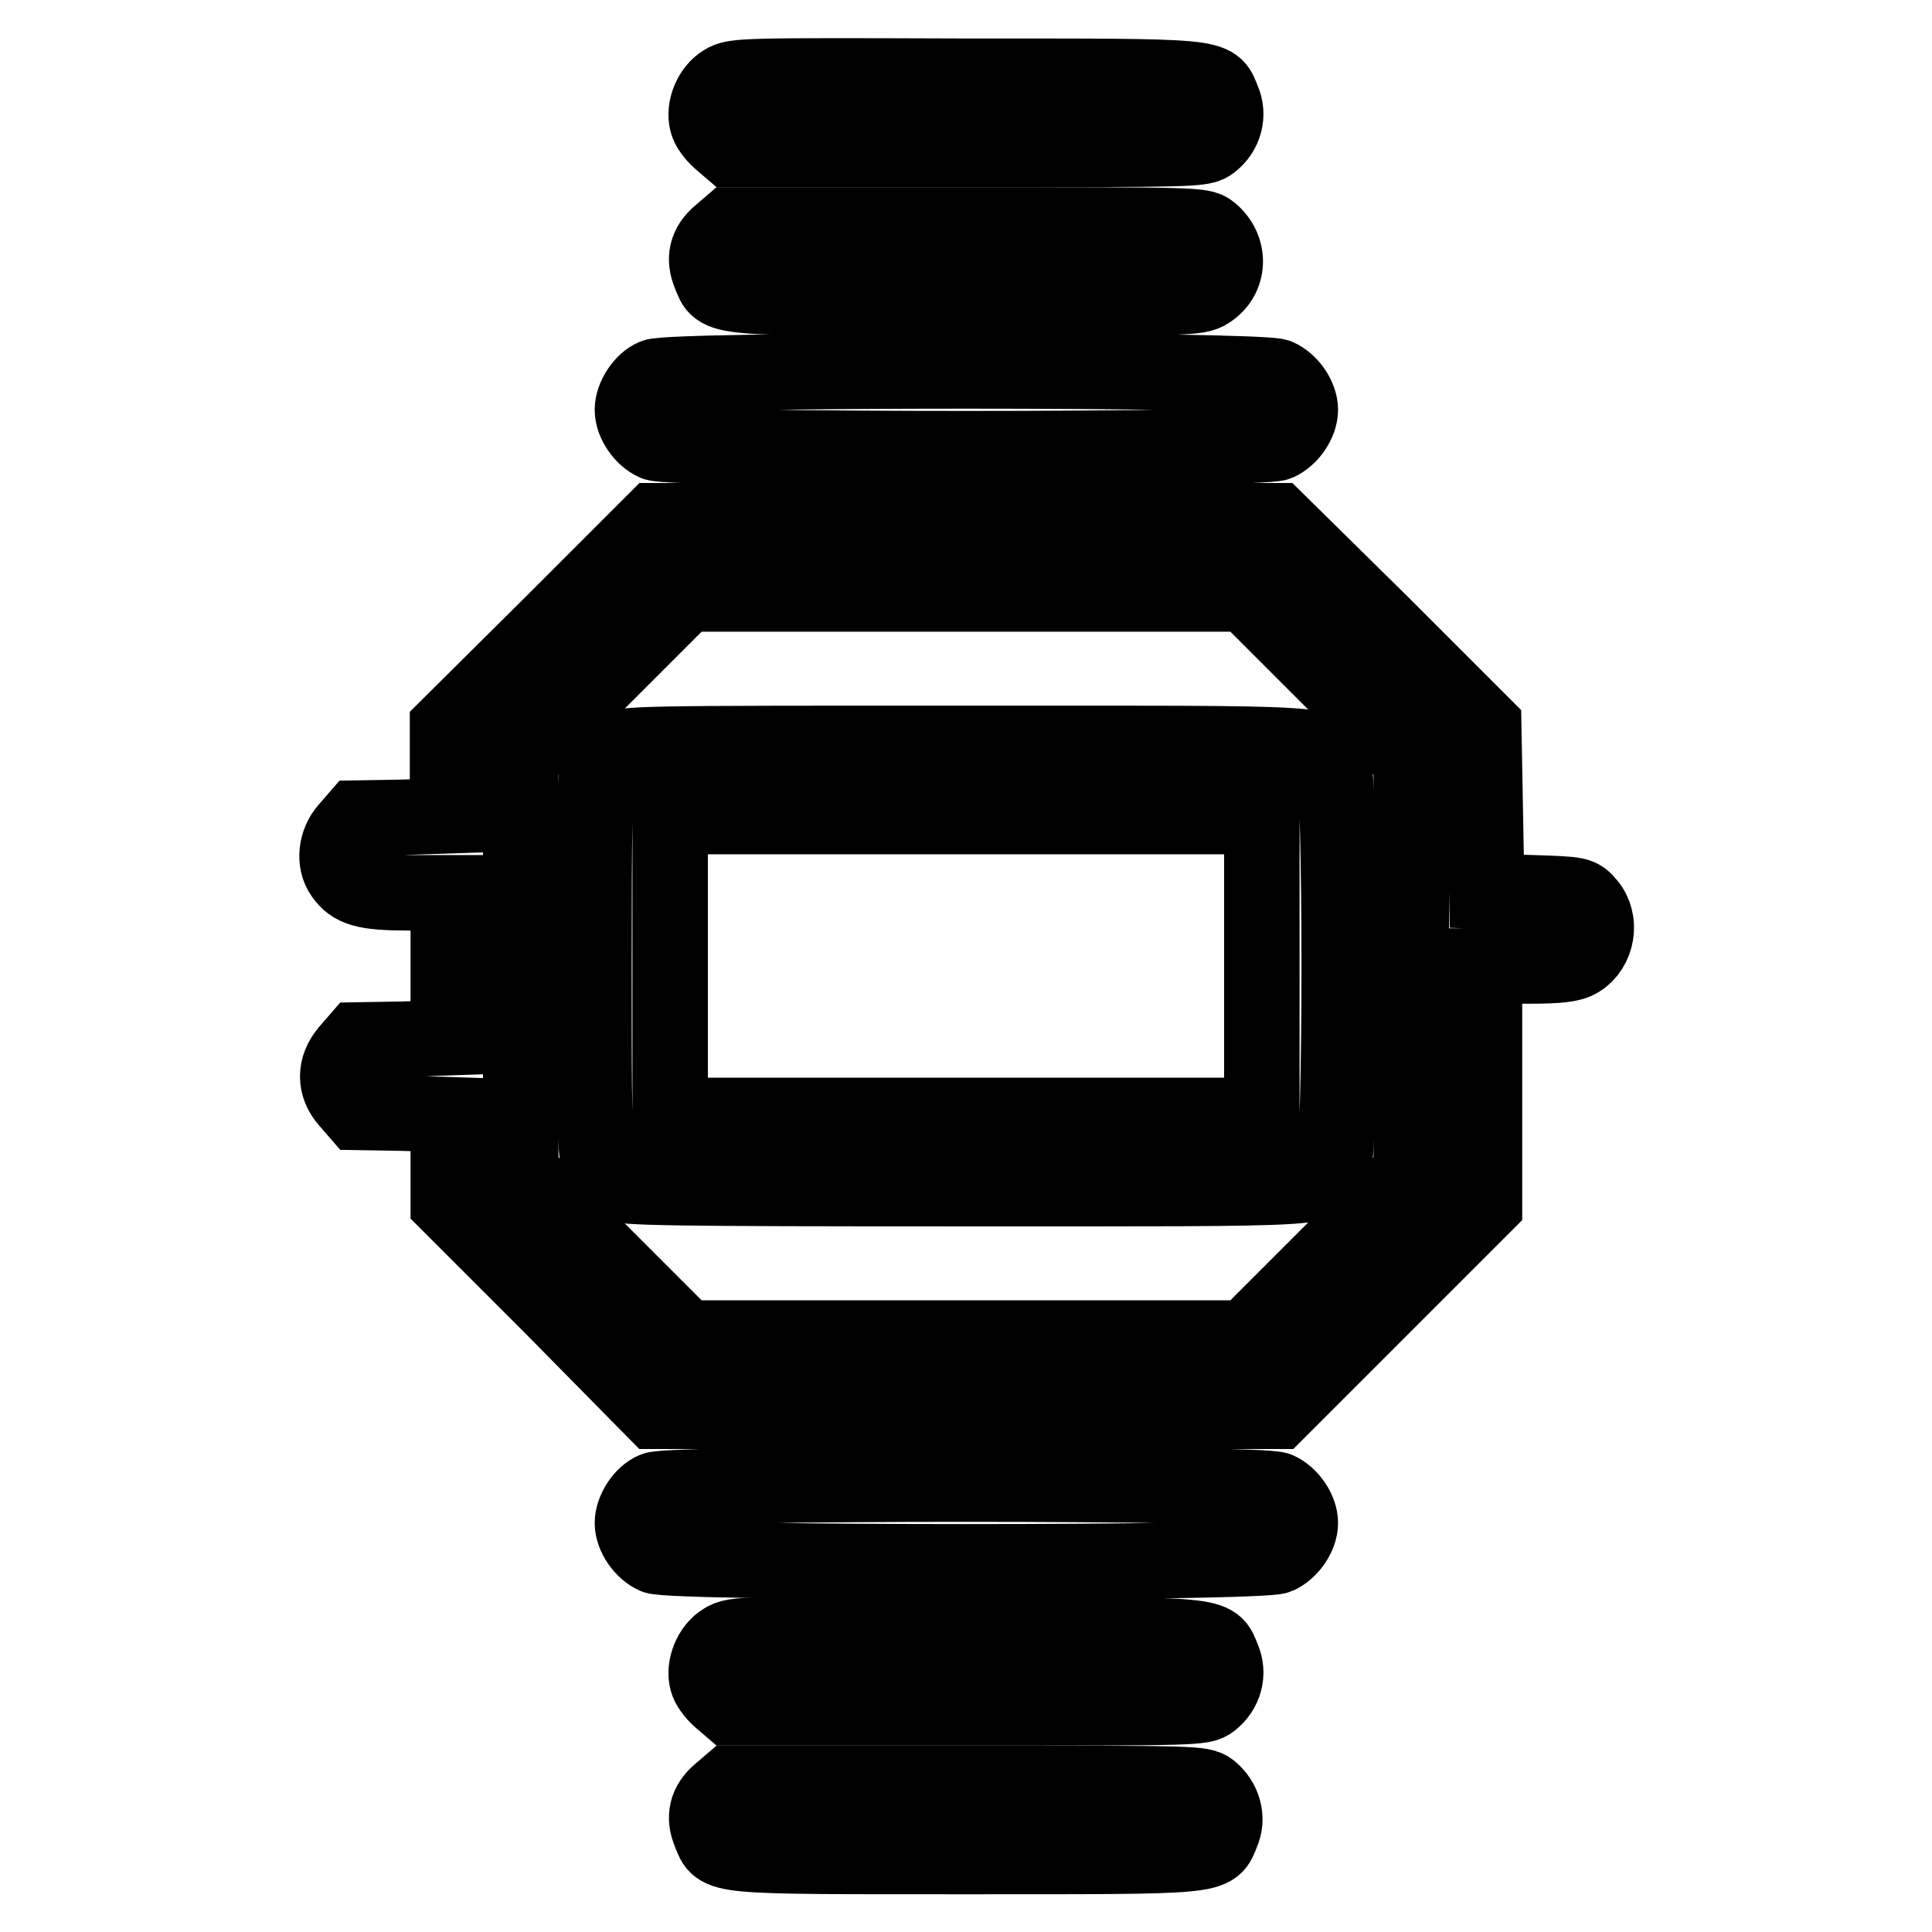
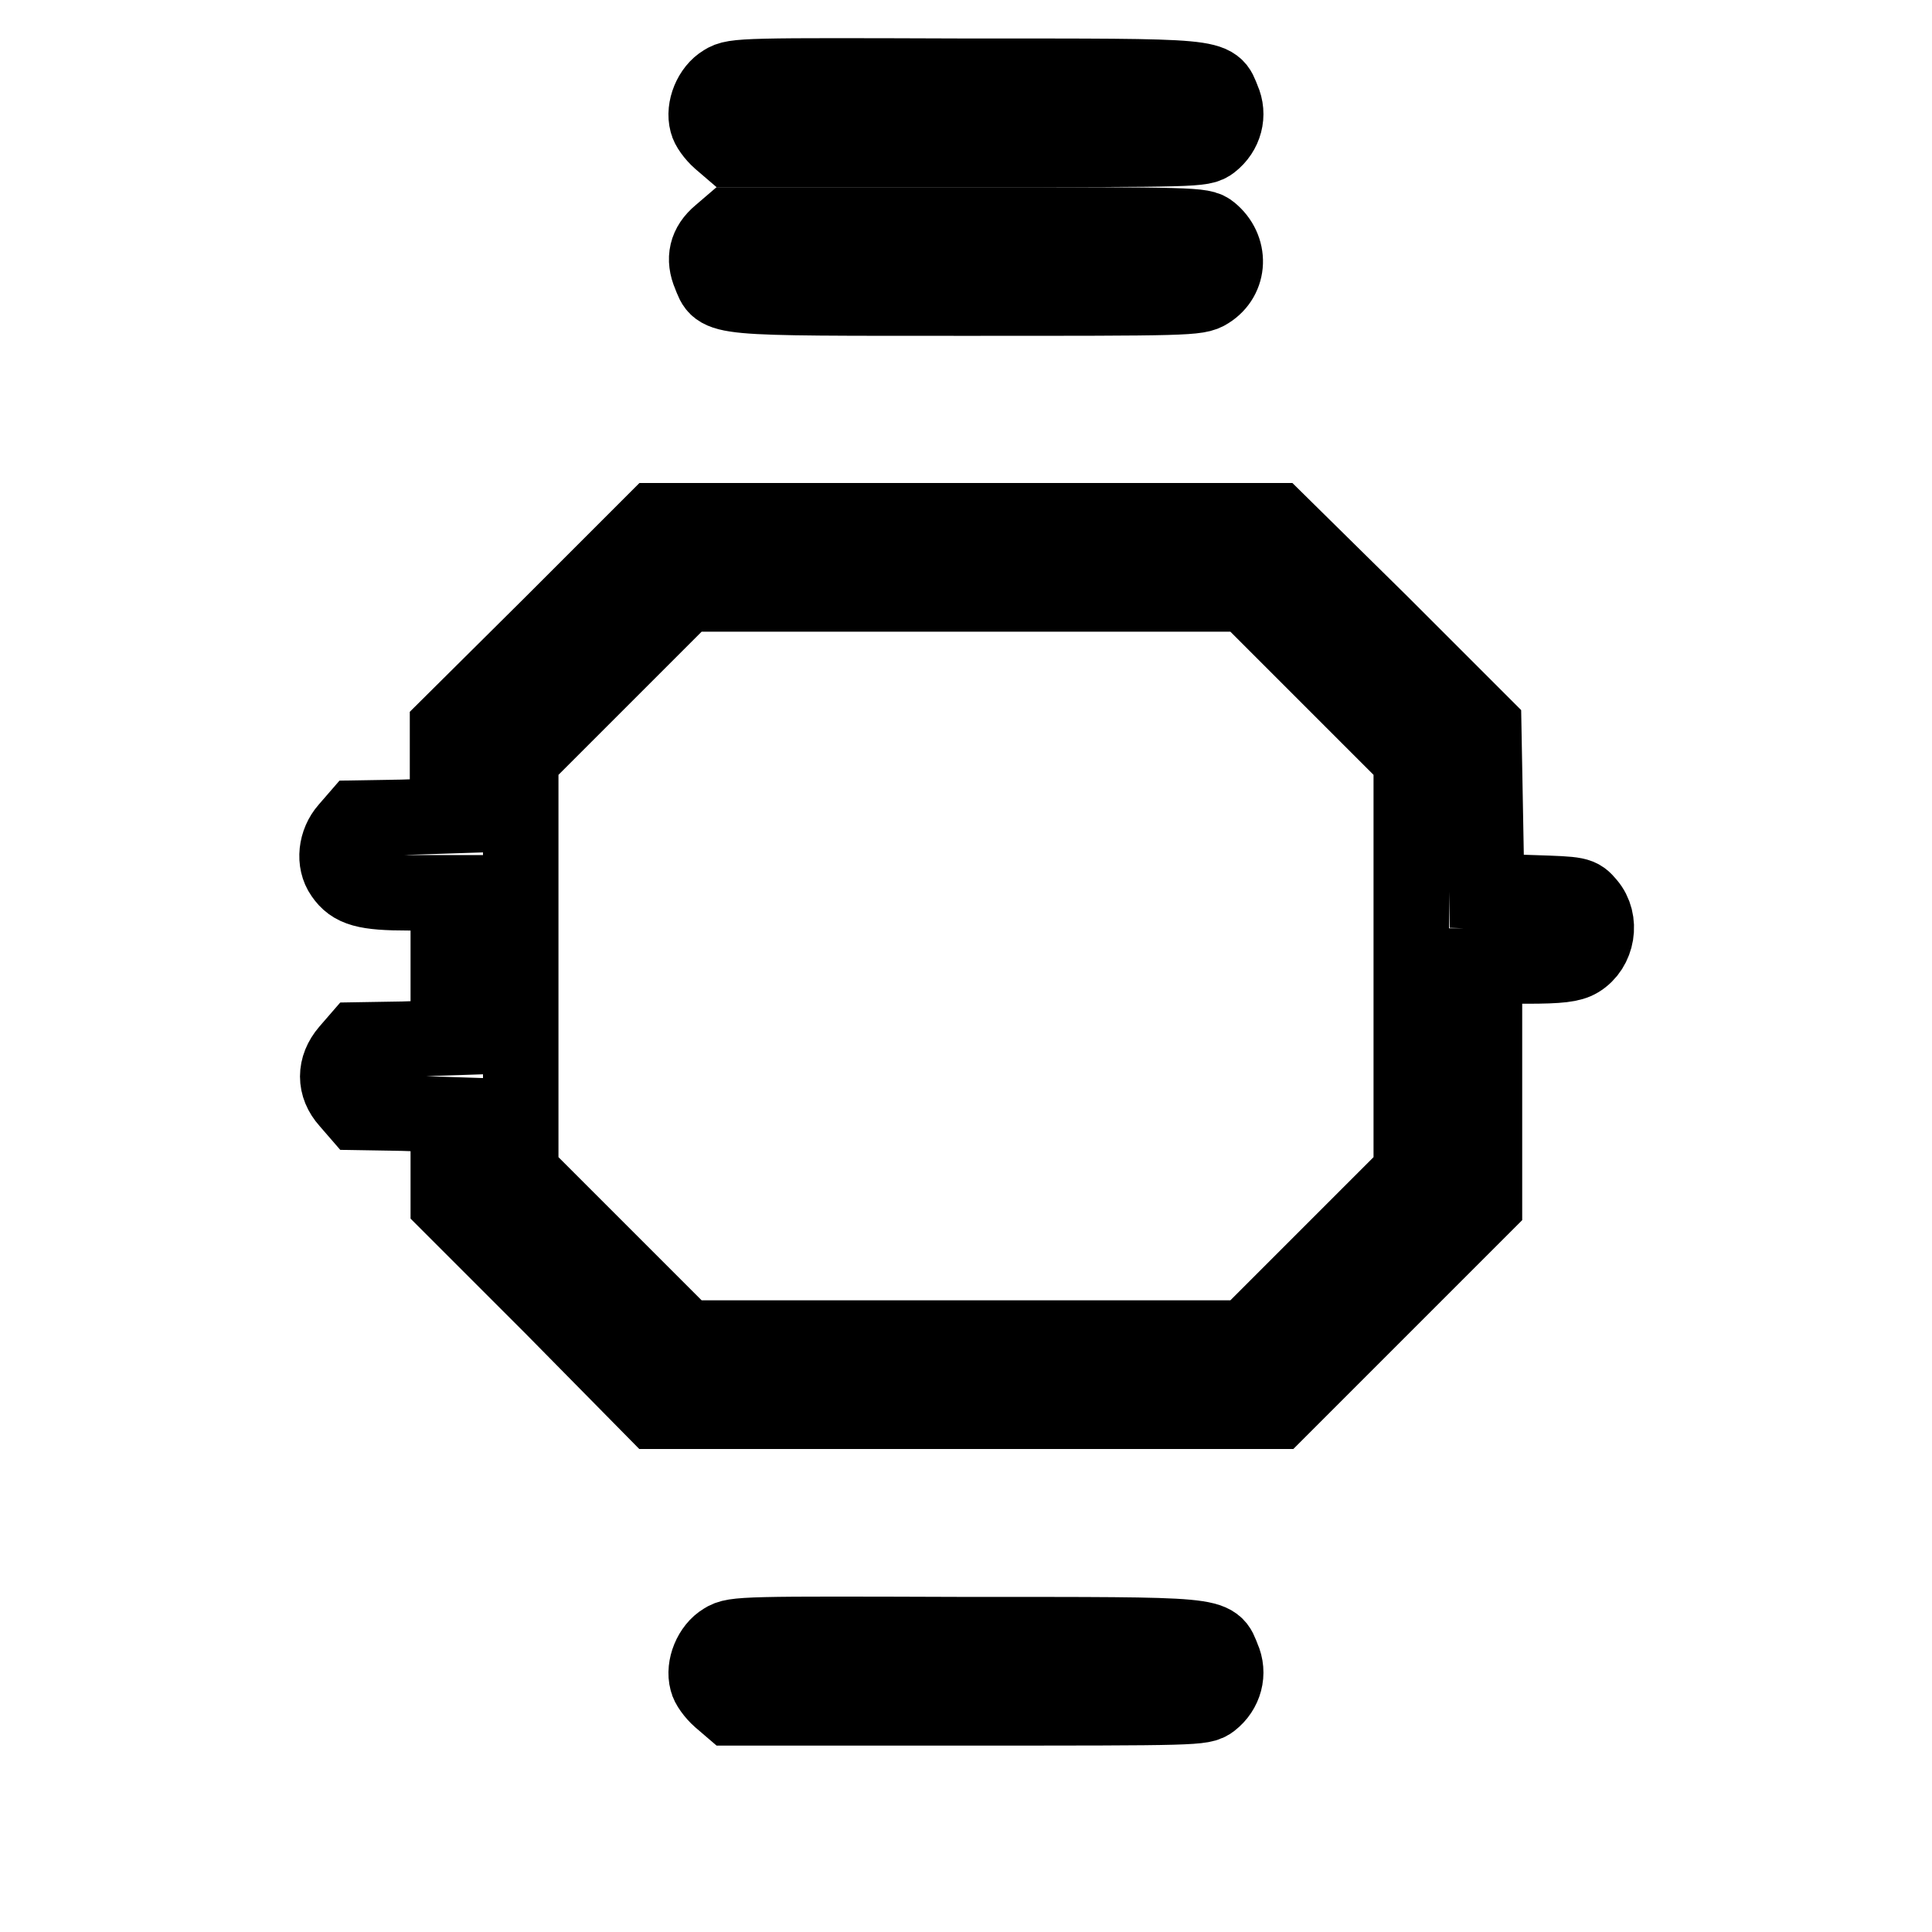
<svg xmlns="http://www.w3.org/2000/svg" version="1.1" x="0px" y="0px" viewBox="0 0 256 256" enable-background="new 0 0 256 256" xml:space="preserve">
  <g>
    <g>
      <g>
        <path stroke-width="10" fill-opacity="0" stroke="#000000" d="M95.9,10.9c-1.7,1-2.7,3.5-2.2,5.3c0.1,0.6,0.9,1.7,1.7,2.4l1.4,1.2H128c30.7,0,31.3,0,32.5-0.9c1.8-1.4,2.4-3.7,1.5-5.7c-1.3-3.2,0-3.1-34-3.1C98.6,10,97.3,10,95.9,10.9z" />
        <path stroke-width="10" fill-opacity="0" stroke="#000000" d="M95.4,31c-1.8,1.5-2.2,3.3-1.3,5.4c1.3,3.2,0,3.1,34,3.1c29.3,0,30.6,0,32-0.9c2.9-1.8,3-5.7,0.3-7.9c-1.1-0.9-2-0.9-32.4-0.9H96.8L95.4,31z" />
-         <path stroke-width="10" fill-opacity="0" stroke="#000000" d="M86.7,49.9c-1.5,0.6-2.9,2.7-2.9,4.4c0,1.7,1.4,3.7,3,4.4c2.4,1,80.2,1,82.5,0c1.6-0.7,3-2.7,3-4.4c0-1.7-1.4-3.7-3-4.4C167,48.9,88.9,48.9,86.7,49.9z" />
        <path stroke-width="10" fill-opacity="0" stroke="#000000" d="M73.1,82.7L59.3,96.4v5.9v5.8l-6,0.2l-6,0.1l-1.3,1.5c-1.5,1.7-1.8,4.3-0.6,6c1.3,1.9,3,2.4,8.7,2.4h5.3v9.6v9.6l-6,0.2l-6,0.1l-1.3,1.5c-1.8,2.1-1.8,4.6,0,6.6l1.3,1.5l6,0.1l6,0.2v5.8v5.9l13.7,13.7L86.8,187H128h41.3l13.7-13.7l13.7-13.7v-15.8V128h5.6c4.4,0,5.9-0.2,6.9-0.8c2.5-1.5,3.1-5.2,1.2-7.4c-1.1-1.3-1.2-1.3-7.3-1.5l-6.1-0.2l-0.2-11l-0.2-10.9l-13.6-13.6L169.2,69H128H86.8L73.1,82.7z M176.1,89.7l10.9,10.9V128v27.4l-10.9,10.9l-11,11H128H90.9L80,166.4l-11-11V128v-27.4l10.9-10.9l11-11H128h37.1L176.1,89.7z" />
-         <path stroke-width="10" fill-opacity="0" stroke="#000000" d="M81.2,99.4c-0.8,0.5-1.7,1.6-2,2.4c-0.4,1-0.5,9-0.5,26.3c0,27.2,0,27.3,2.7,28.7c1.2,0.6,6.5,0.7,46.6,0.7c50.2,0,47.3,0.2,48.7-3c1-2.3,1-50.7,0-53c-1.3-3.2,1.5-3-48.8-3C84.2,98.5,82.6,98.5,81.2,99.4z M167.2,128v19.8H128H88.8V128v-19.8H128h39.2V128z" />
-         <path stroke-width="10" fill-opacity="0" stroke="#000000" d="M86.7,197.4c-1.5,0.6-2.9,2.7-2.9,4.4c0,1.7,1.4,3.7,3,4.4c2.4,1,80.2,1,82.5,0c1.6-0.7,3-2.7,3-4.4c0-1.7-1.4-3.7-3-4.4C167,196.4,88.9,196.4,86.7,197.4z" />
        <path stroke-width="10" fill-opacity="0" stroke="#000000" d="M95.9,217.4c-1.7,1-2.7,3.5-2.2,5.3c0.1,0.6,0.9,1.7,1.7,2.4l1.4,1.2H128c30.7,0,31.3,0,32.5-0.9c1.8-1.4,2.4-3.7,1.5-5.7c-1.3-3.2,0-3.1-34-3.1C98.6,216.5,97.3,216.5,95.9,217.4z" />
-         <path stroke-width="10" fill-opacity="0" stroke="#000000" d="M95.4,237.5c-1.8,1.5-2.2,3.3-1.3,5.4c1.3,3.2,0,3.1,33.9,3.1s32.6,0.1,33.9-3.1c0.9-2,0.2-4.3-1.5-5.7c-1.2-0.9-1.8-0.9-32.5-0.9H96.8L95.4,237.5z" />
      </g>
    </g>
  </g>
</svg>